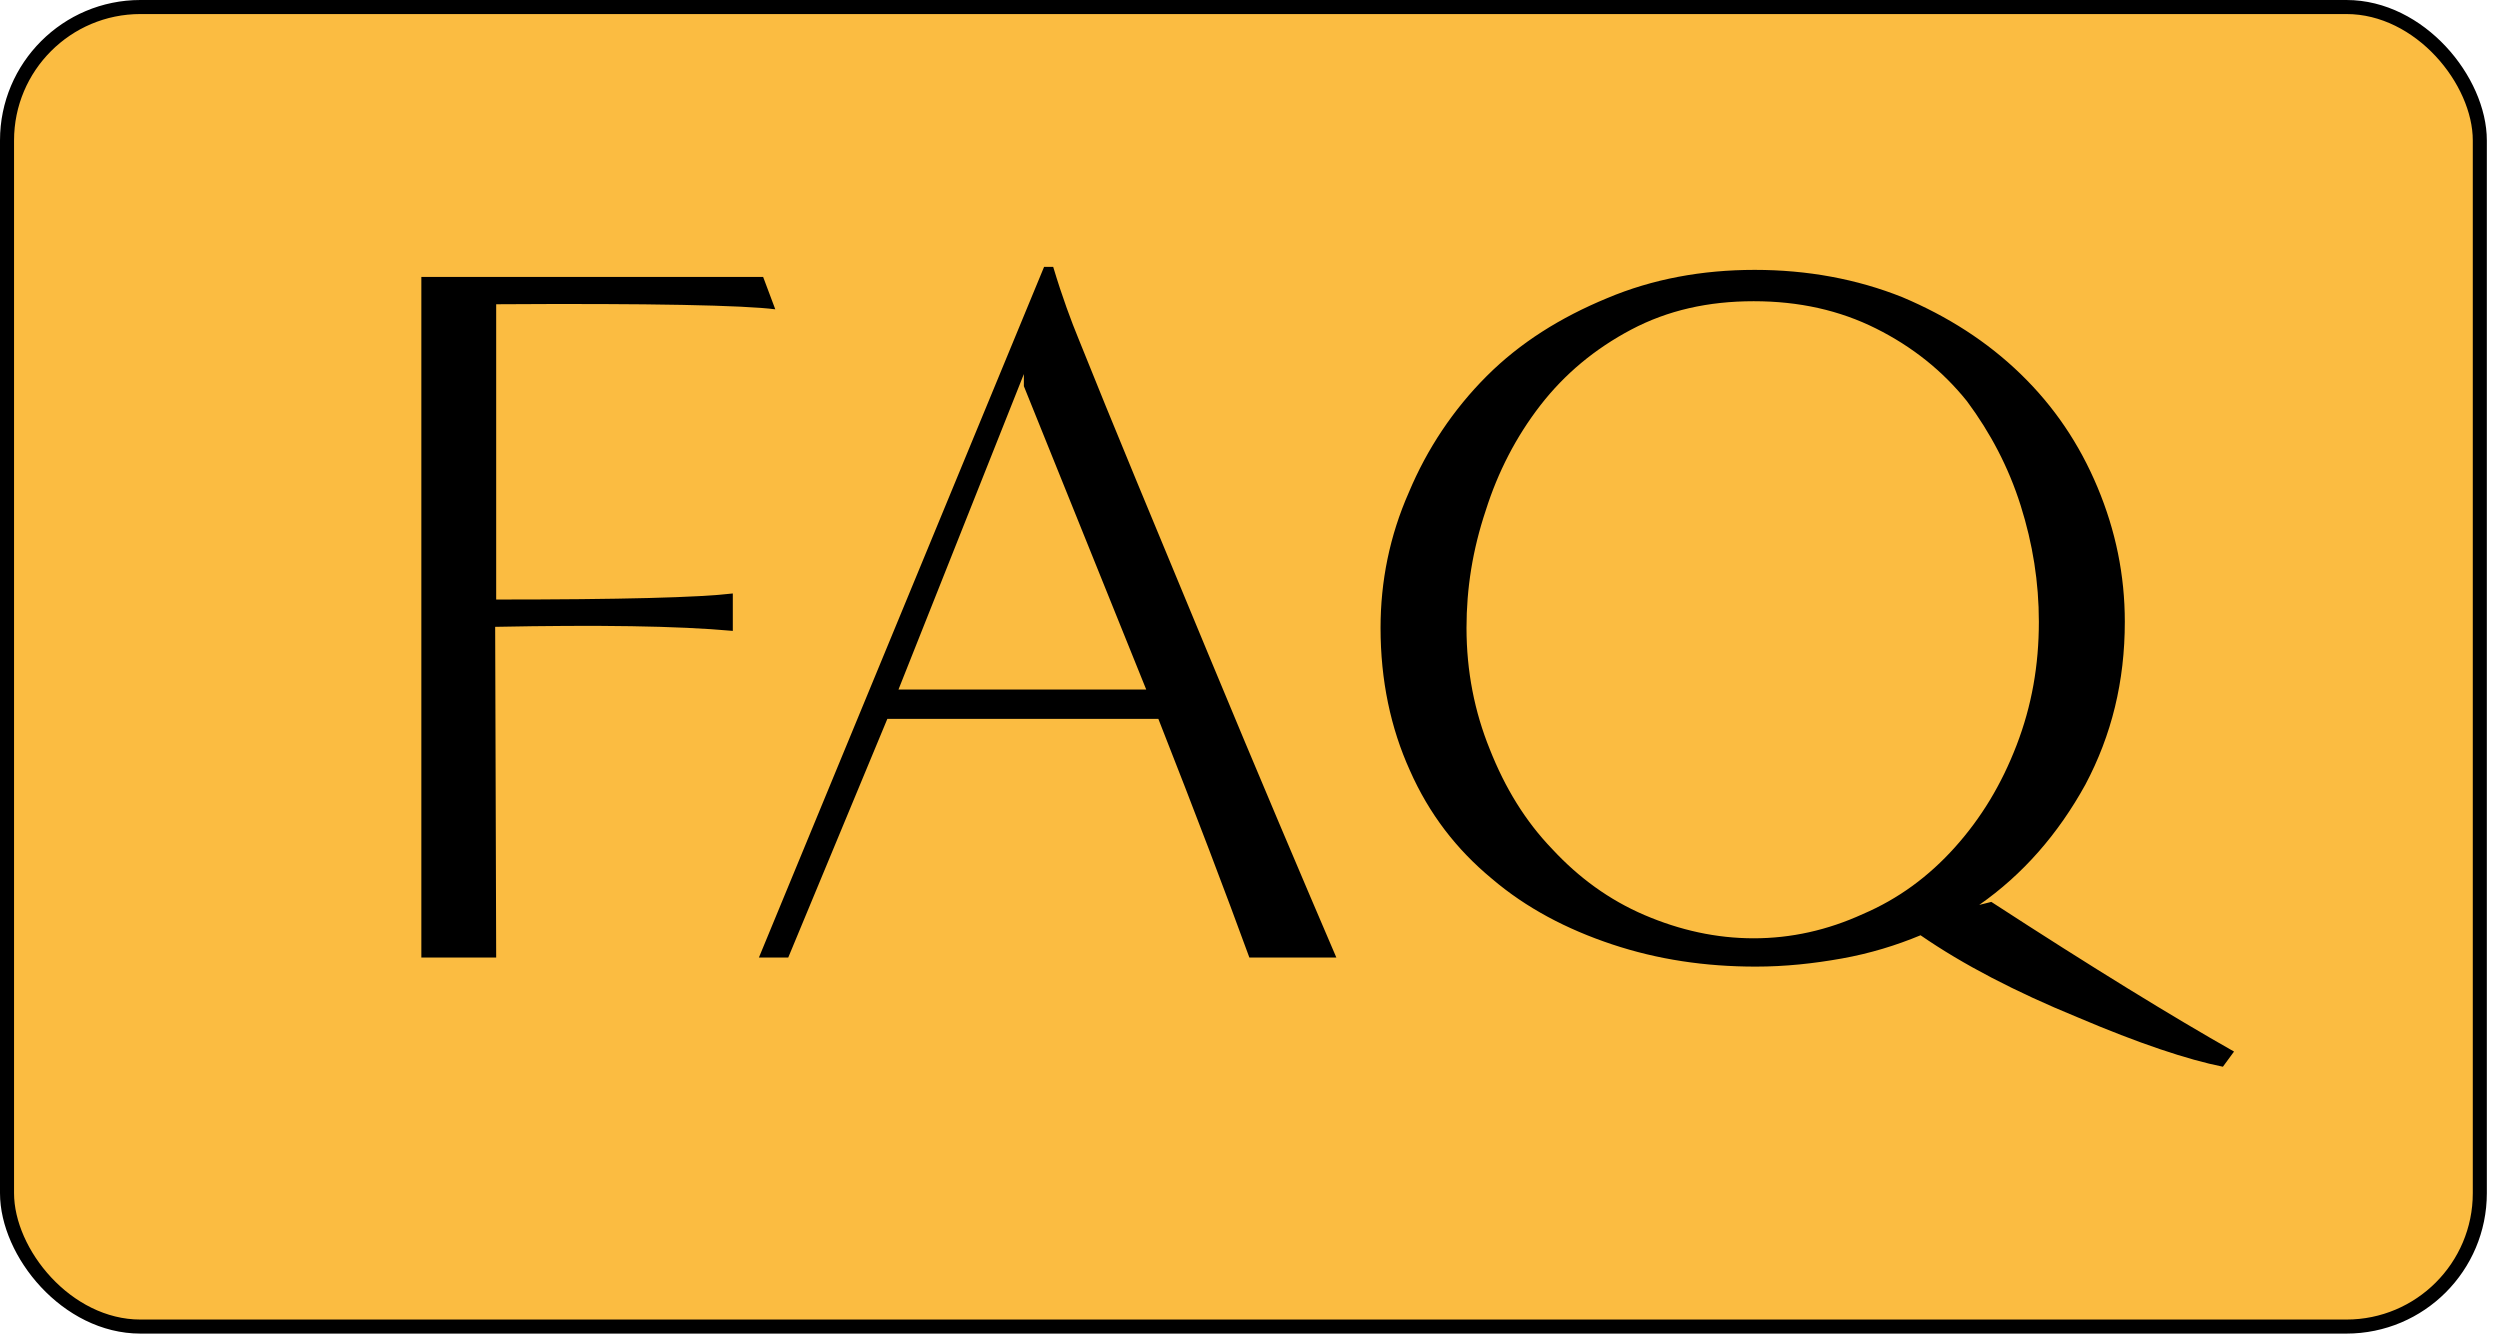
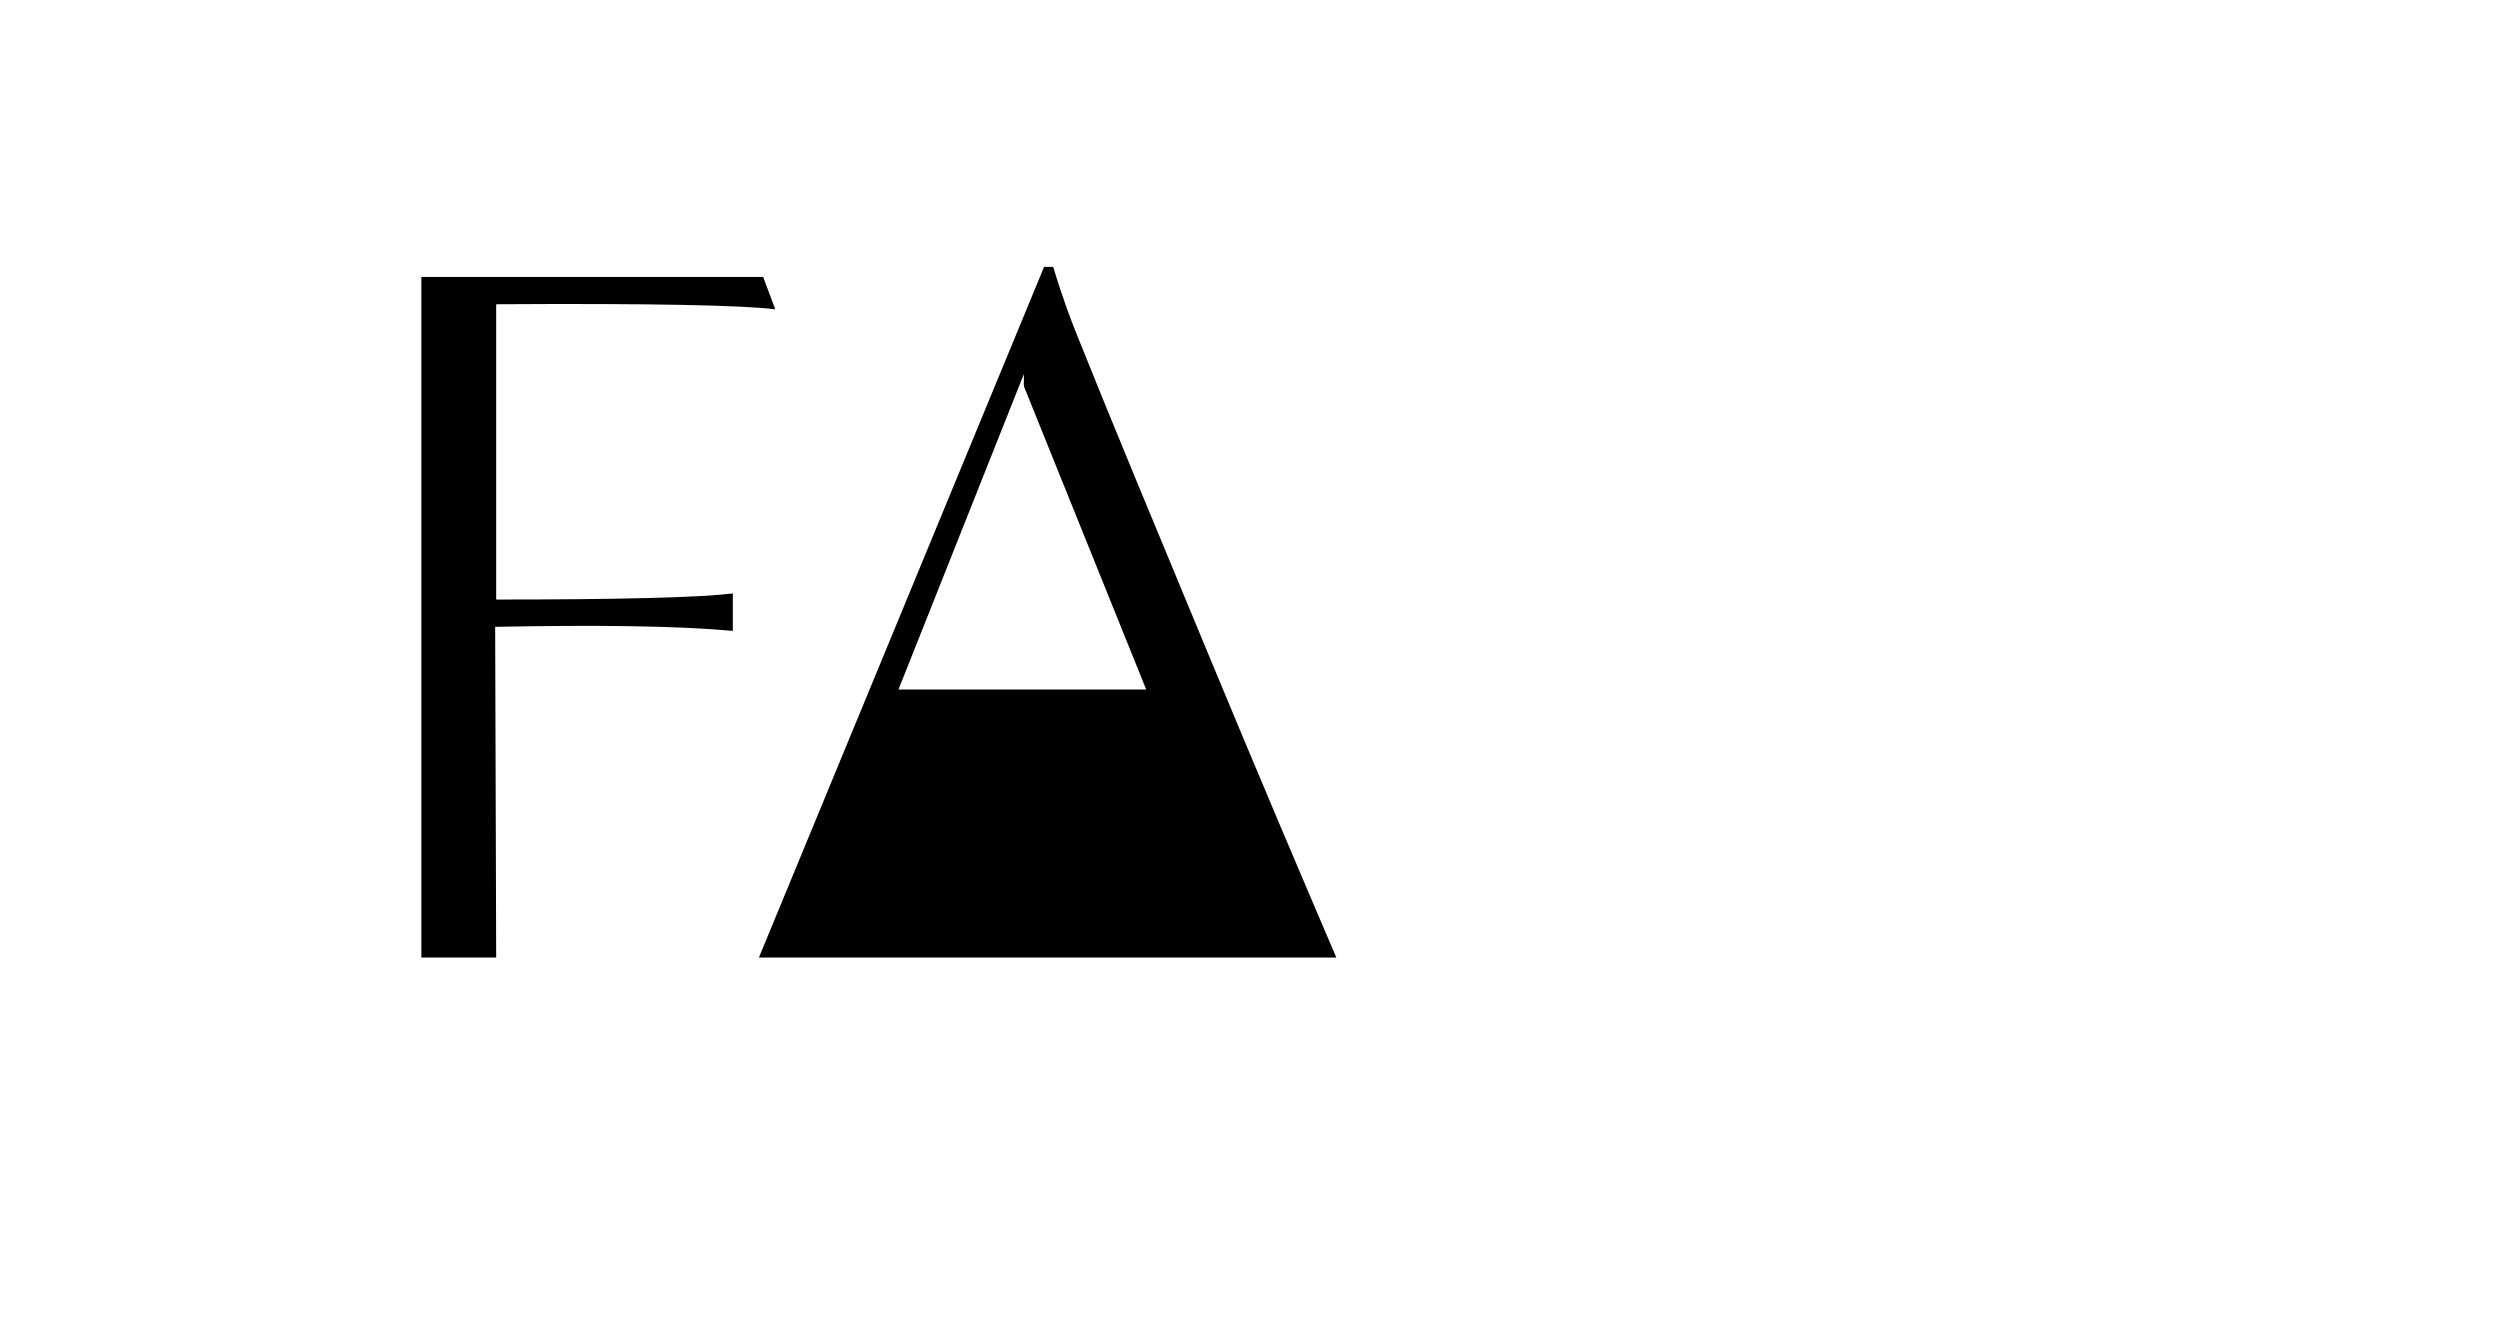
<svg xmlns="http://www.w3.org/2000/svg" width="178" height="95" viewBox="0 0 178 95" fill="none">
-   <rect x="0.5" y="0.5" width="176.063" height="93.952" rx="9.5" fill="#FBBC41" />
-   <rect x="0.5" y="0.5" width="176.063" height="93.952" rx="9.5" stroke="black" />
-   <path d="M159.063 74.871L158.271 75.951C155.751 75.447 152.295 74.295 147.903 72.423C143.511 70.623 139.767 68.679 136.743 66.591C135.015 67.311 133.143 67.887 131.127 68.247C129.111 68.607 127.095 68.823 125.007 68.823C121.407 68.823 118.023 68.319 114.783 67.239C111.543 66.159 108.663 64.647 106.215 62.559C103.695 60.471 101.751 57.951 100.383 54.855C99.015 51.831 98.295 48.447 98.295 44.703C98.295 41.391 98.943 38.151 100.311 35.055C101.607 31.959 103.479 29.151 105.855 26.775C108.231 24.399 111.111 22.599 114.423 21.231C117.663 19.863 121.191 19.215 124.935 19.215C128.679 19.215 132.207 19.863 135.447 21.159C138.687 22.527 141.495 24.327 143.871 26.631C146.247 28.935 148.047 31.599 149.343 34.695C150.639 37.791 151.287 40.959 151.287 44.271C151.287 48.519 150.351 52.335 148.479 55.863C146.535 59.391 144.015 62.271 140.919 64.431L141.783 64.215C148.983 68.895 154.743 72.423 159.063 74.871ZM124.863 66.807C127.527 66.807 130.119 66.231 132.639 65.079C135.159 63.999 137.319 62.415 139.191 60.327C141.063 58.239 142.503 55.863 143.583 53.055C144.663 50.247 145.167 47.367 145.167 44.271C145.167 41.463 144.735 38.727 143.871 35.991C143.007 33.255 141.711 30.807 140.055 28.575C138.327 26.415 136.167 24.687 133.575 23.391C130.983 22.095 128.103 21.447 124.863 21.447C121.623 21.447 118.743 22.095 116.151 23.463C113.559 24.831 111.399 26.631 109.671 28.863C107.943 31.095 106.647 33.615 105.783 36.351C104.847 39.159 104.415 41.895 104.415 44.703C104.415 47.799 104.991 50.679 106.071 53.343C107.151 56.079 108.591 58.455 110.535 60.471C112.407 62.487 114.567 64.071 117.087 65.151C119.607 66.231 122.199 66.807 124.863 66.807Z" fill="black" />
-   <path d="M95.147 68.176H88.955C87.299 63.64 85.139 57.952 82.475 51.184H63.179L56.123 68.176H54.035L74.339 19H74.987C75.635 21.16 76.283 22.888 76.787 24.112C79.235 30.232 82.331 37.648 86.003 46.504C89.675 55.36 92.771 62.632 95.147 68.176ZM63.971 49.096H81.611L72.899 27.496V26.632L63.971 49.096Z" fill="black" />
+   <path d="M95.147 68.176H88.955H63.179L56.123 68.176H54.035L74.339 19H74.987C75.635 21.16 76.283 22.888 76.787 24.112C79.235 30.232 82.331 37.648 86.003 46.504C89.675 55.36 92.771 62.632 95.147 68.176ZM63.971 49.096H81.611L72.899 27.496V26.632L63.971 49.096Z" fill="black" />
  <path d="M35.328 68.175H30V19.719H54.336L55.2 22.023C52.968 21.735 46.344 21.591 35.328 21.663V42.687C44.184 42.687 49.8 42.543 52.176 42.255V44.919C48.216 44.559 42.528 44.487 35.256 44.631L35.328 68.175Z" fill="black" />
</svg>